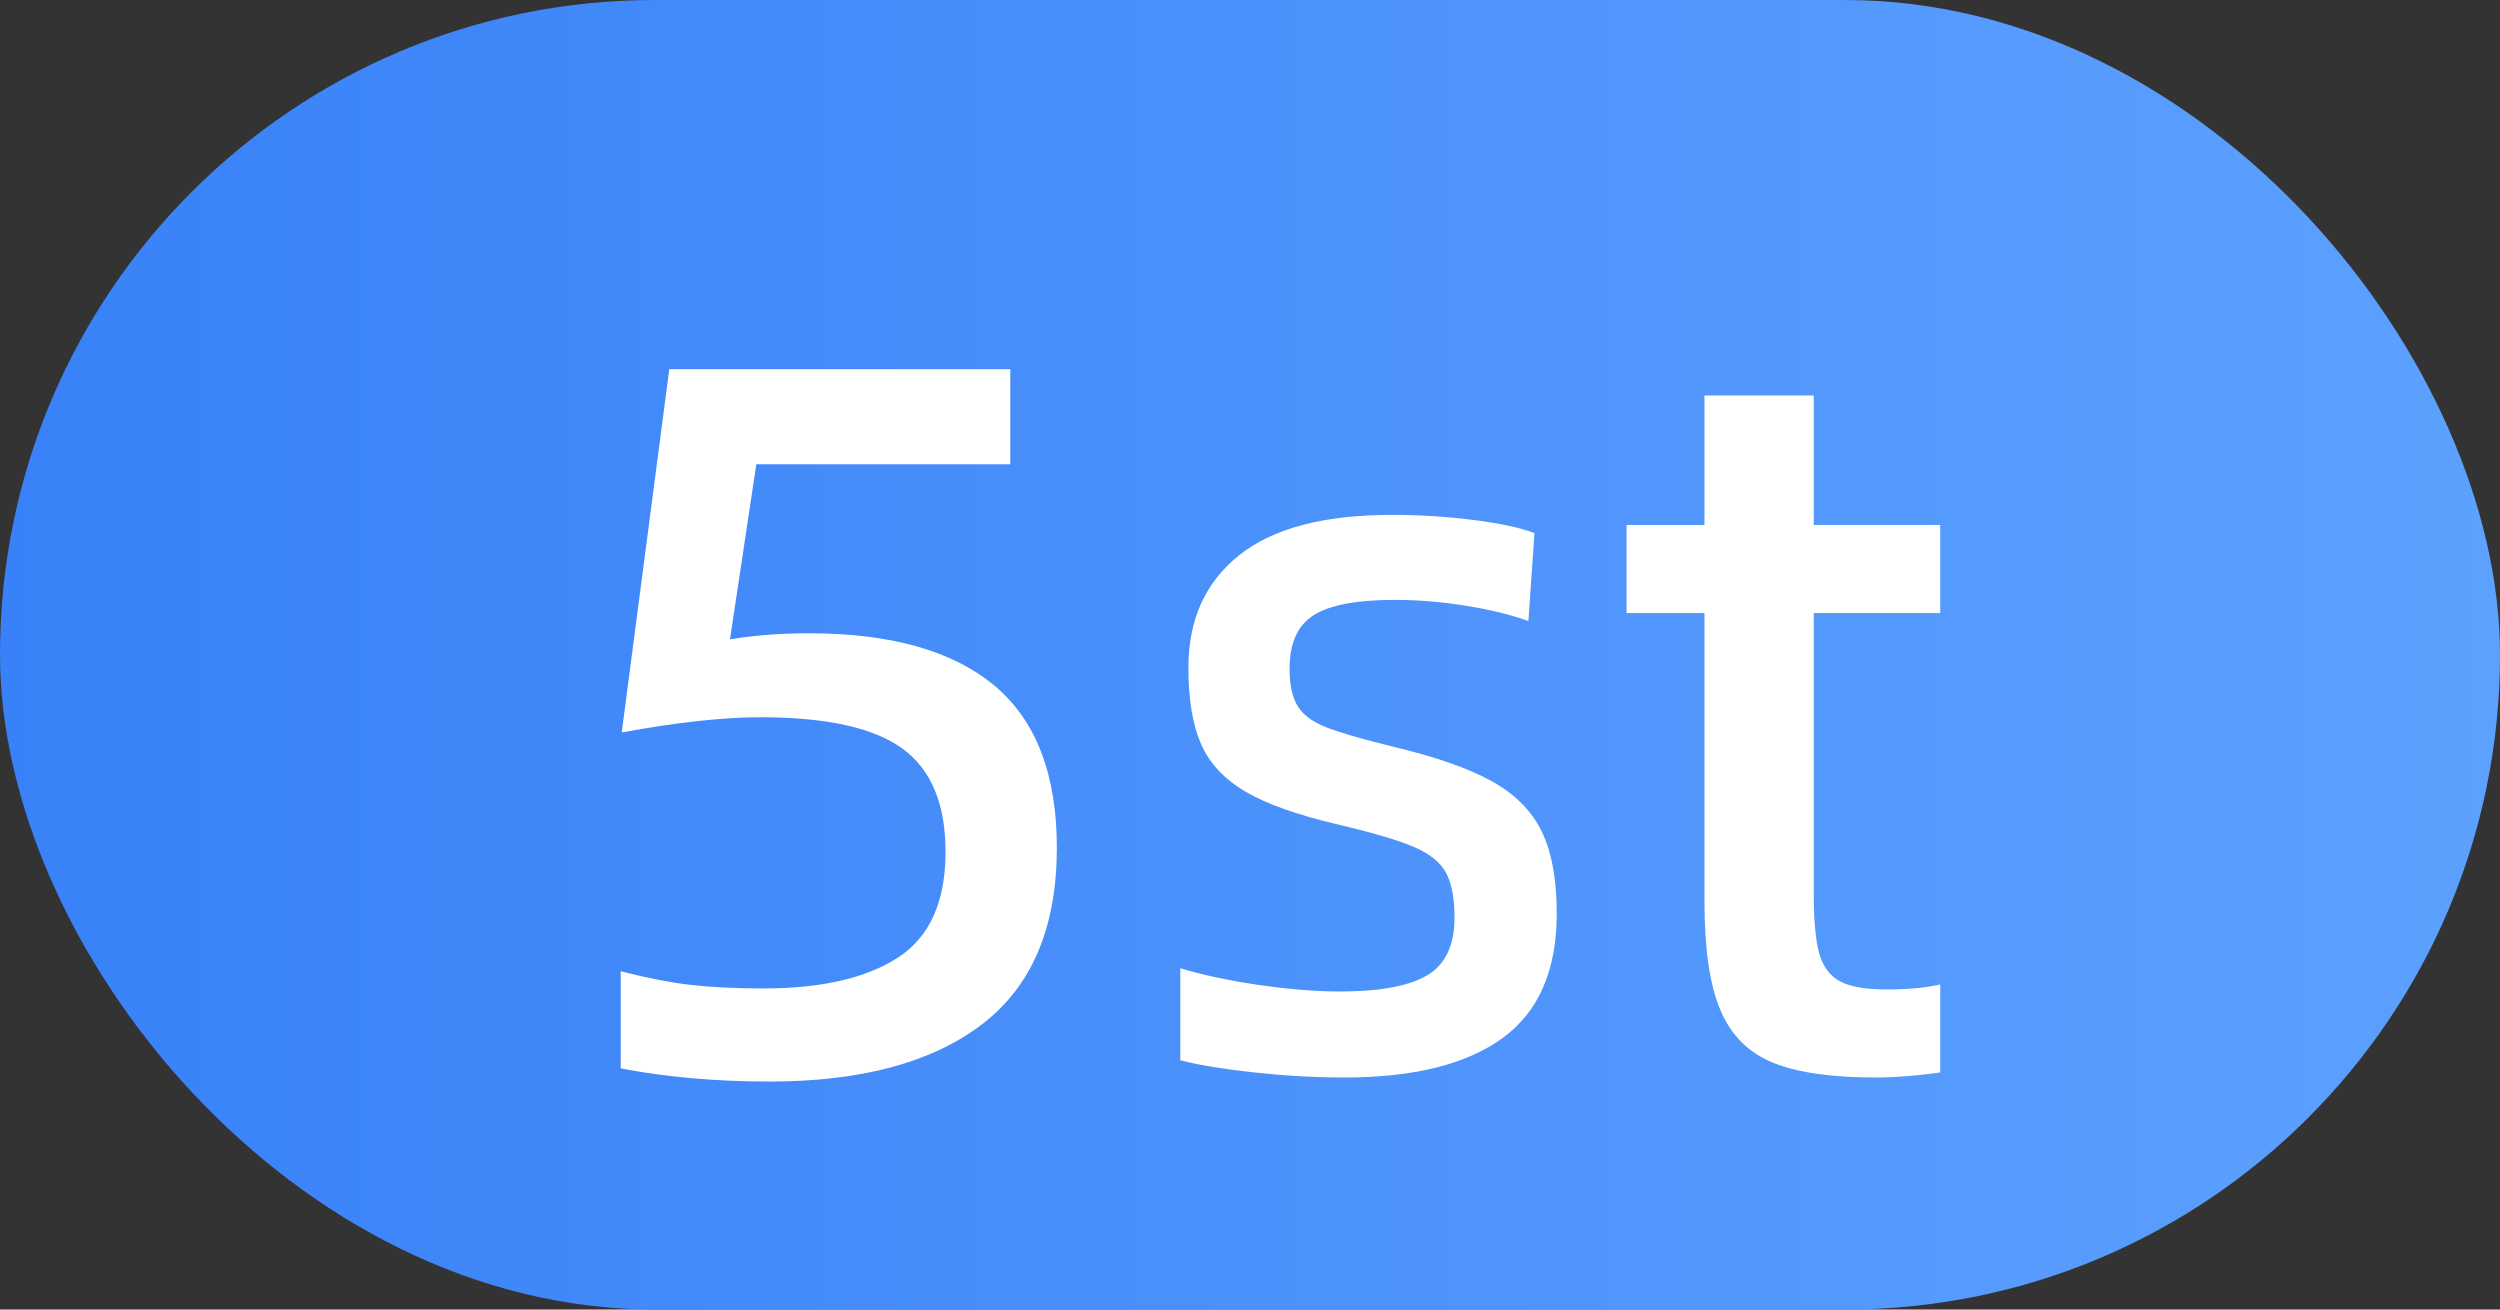
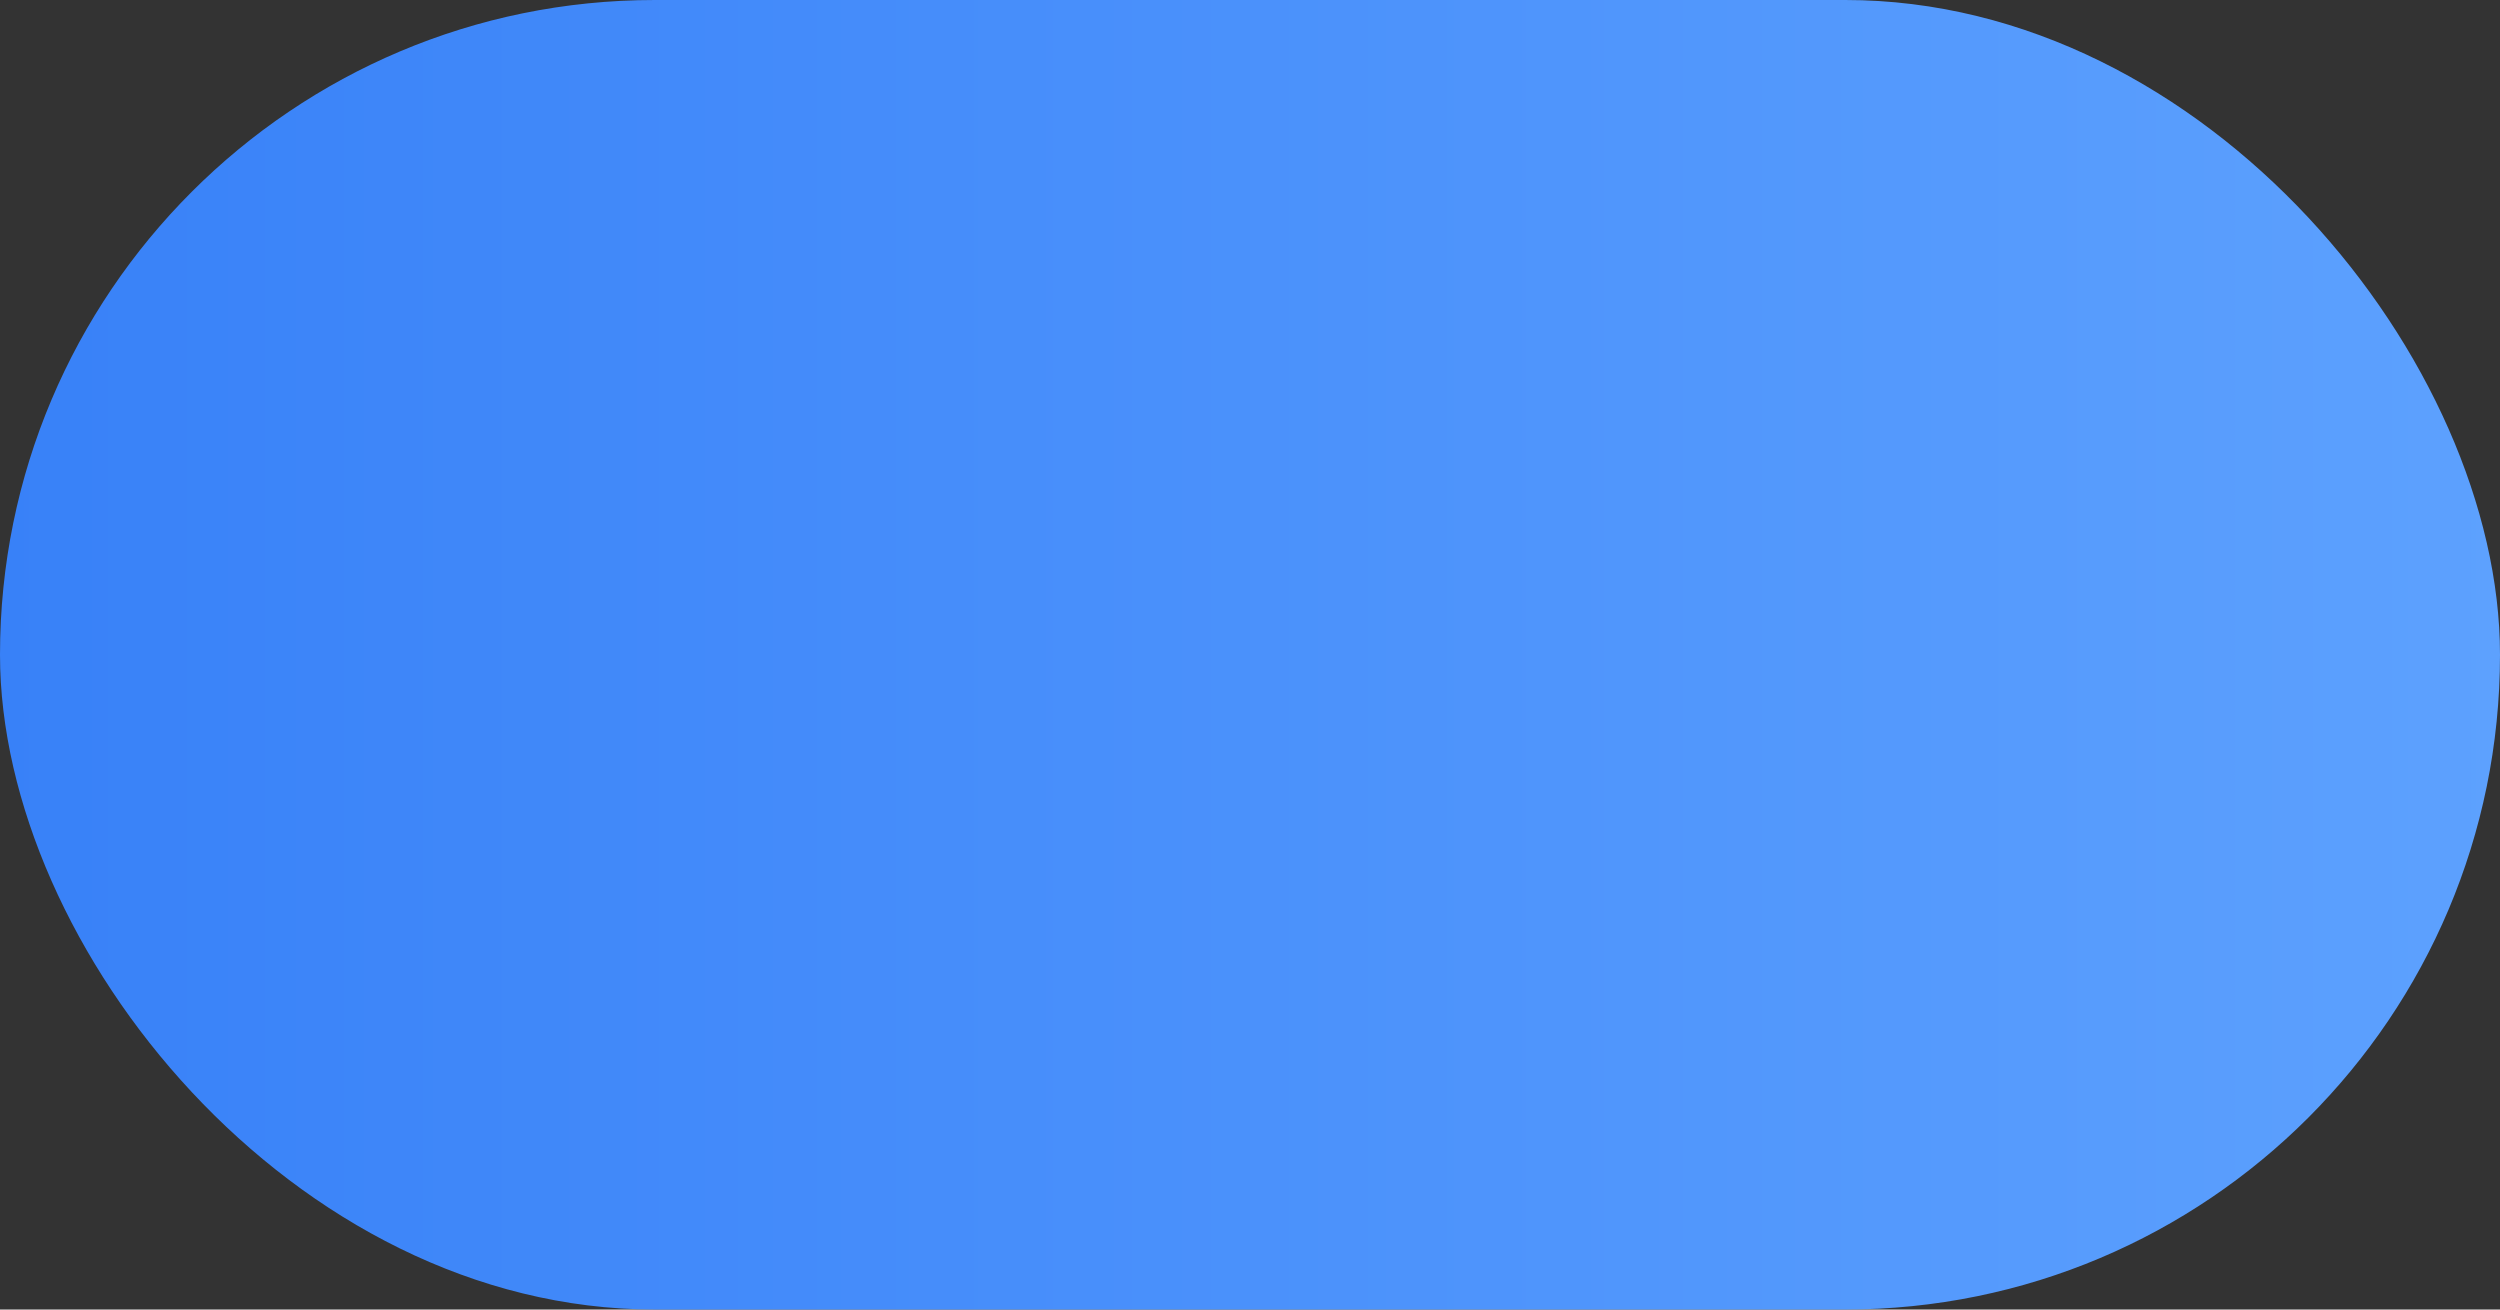
<svg xmlns="http://www.w3.org/2000/svg" fill="none" width="42" height="22" viewBox="0 0 42 22">
  <rect x="0" y="0" width="42" height="22" fill="#333333" stroke="none" />
  <defs>
    <linearGradient x1="0" y1="0.5" x2="1" y2="0.5" id="master_svg0_11_0385">
      <stop offset="0%" stop-color="#3881F8" stop-opacity="1" />
      <stop offset="100%" stop-color="#5DA1FE" stop-opacity="1" />
    </linearGradient>
  </defs>
  <g>
    <g>
      <rect x="0" y="0" width="42" height="22" rx="11" fill="url(#master_svg0_11_0385)" fill-opacity="1" />
    </g>
    <g>
-       <path d="M10.428,17.949L10.428,16.317Q11.091,16.487,11.61,16.547Q12.128,16.606,12.825,16.606Q14.287,16.606,15.086,16.087Q15.885,15.569,15.885,14.311Q15.885,13.104,15.162,12.577Q14.44,12.05,12.774,12.05Q11.839,12.05,10.445,12.305L11.244,6.202L16.973,6.202L16.973,7.8L12.706,7.8L12.264,10.741Q12.876,10.639,13.59,10.639Q15.647,10.639,16.701,11.514Q17.755,12.39,17.755,14.243Q17.755,16.249,16.497,17.209Q15.239,18.17,12.927,18.17Q11.584,18.17,10.428,17.949ZM19.829,17.813L19.829,16.266Q20.39,16.436,21.146,16.547Q21.903,16.657,22.515,16.657Q23.518,16.657,23.977,16.385Q24.436,16.113,24.436,15.416Q24.436,14.923,24.291,14.659Q24.147,14.396,23.748,14.226Q23.348,14.056,22.481,13.852Q21.461,13.614,20.925,13.3Q20.39,12.985,20.178,12.501Q19.965,12.016,19.965,11.217Q19.965,10.01,20.815,9.33Q21.665,8.65,23.382,8.65Q24.079,8.65,24.751,8.735Q25.422,8.82,25.779,8.956L25.677,10.435Q25.269,10.282,24.648,10.18Q24.028,10.078,23.433,10.078Q22.481,10.078,22.073,10.333Q21.665,10.588,21.665,11.234Q21.665,11.642,21.801,11.863Q21.937,12.084,22.285,12.22Q22.634,12.356,23.399,12.543Q24.47,12.798,25.056,13.121Q25.643,13.444,25.898,13.963Q26.153,14.481,26.153,15.348Q26.153,16.776,25.244,17.439Q24.334,18.102,22.583,18.102Q21.852,18.102,21.07,18.017Q20.288,17.932,19.829,17.813ZM32.596,16.538L32.596,18.017Q32.001,18.102,31.508,18.102Q30.403,18.102,29.791,17.855Q29.179,17.609,28.907,16.98Q28.635,16.351,28.635,15.144L28.635,10.299L27.326,10.299L27.326,8.82L28.635,8.82L28.635,6.644L30.471,6.644L30.471,8.82L32.596,8.82L32.596,10.299L30.471,10.299L30.471,15.008Q30.471,15.688,30.564,16.02Q30.658,16.351,30.913,16.487Q31.168,16.623,31.695,16.623Q32.239,16.623,32.596,16.538Z" fill="#FFFFFF" fill-opacity="1" />
-     </g>
+       </g>
  </g>
</svg>